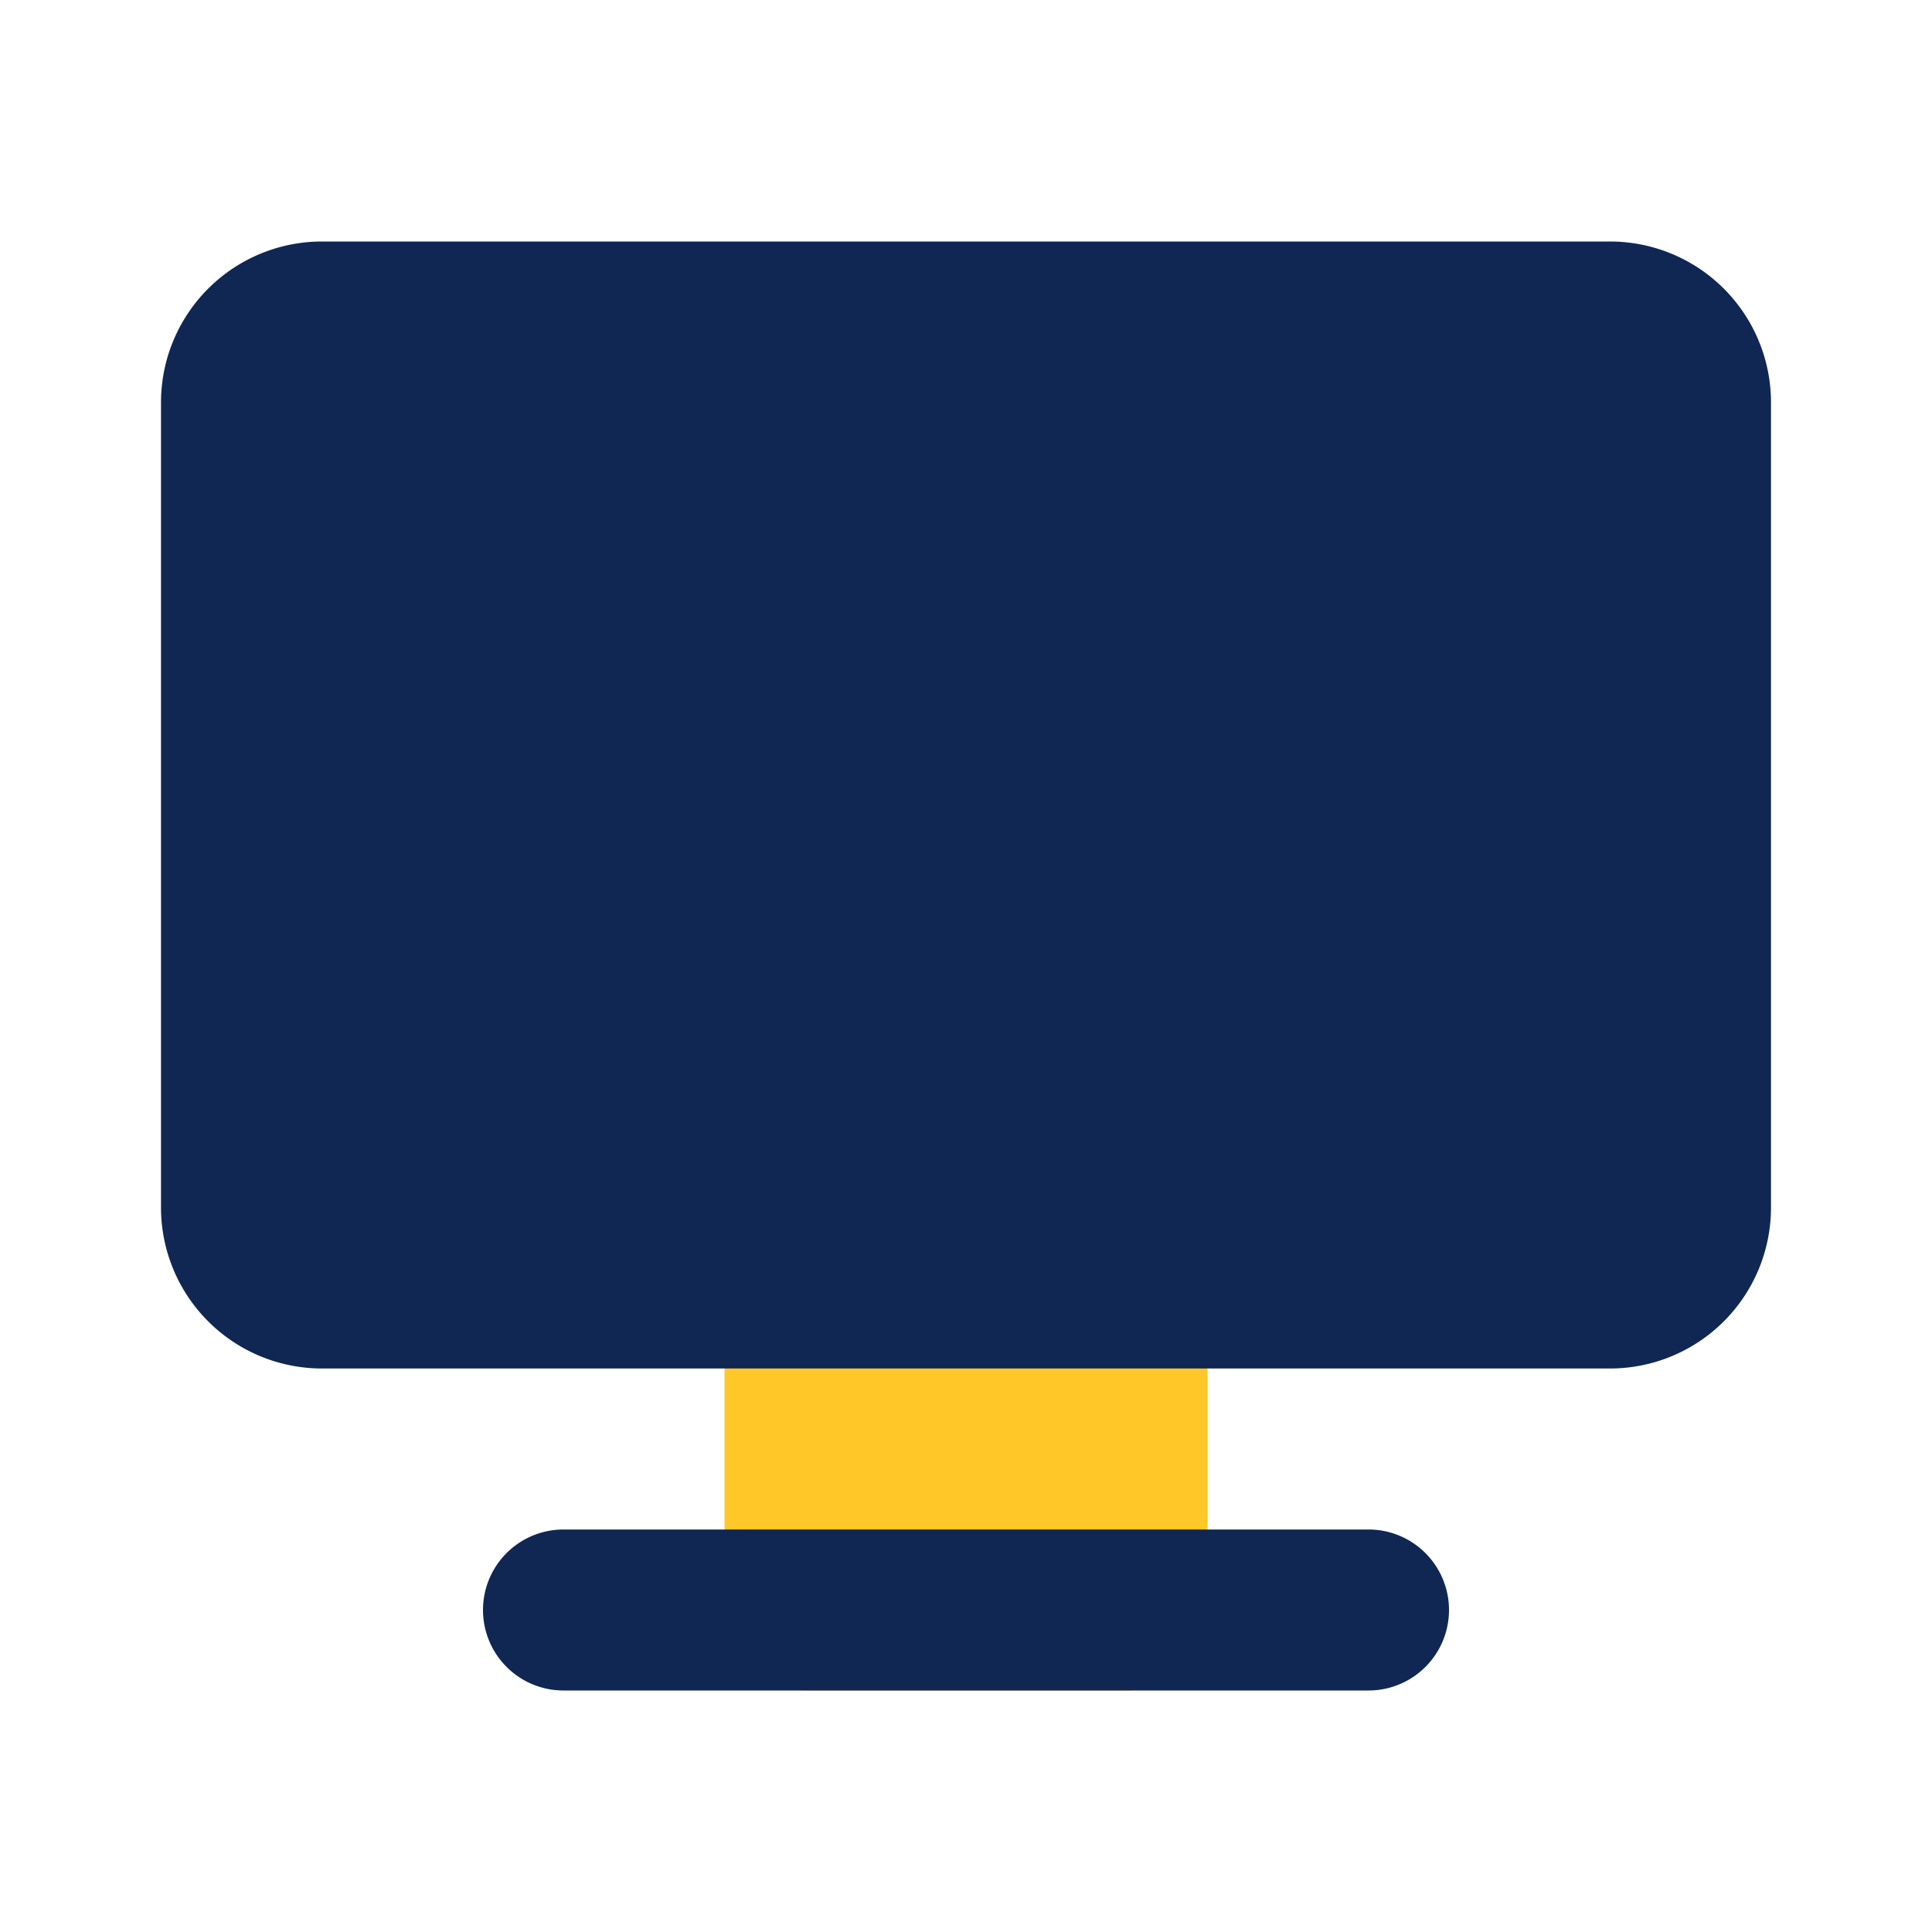
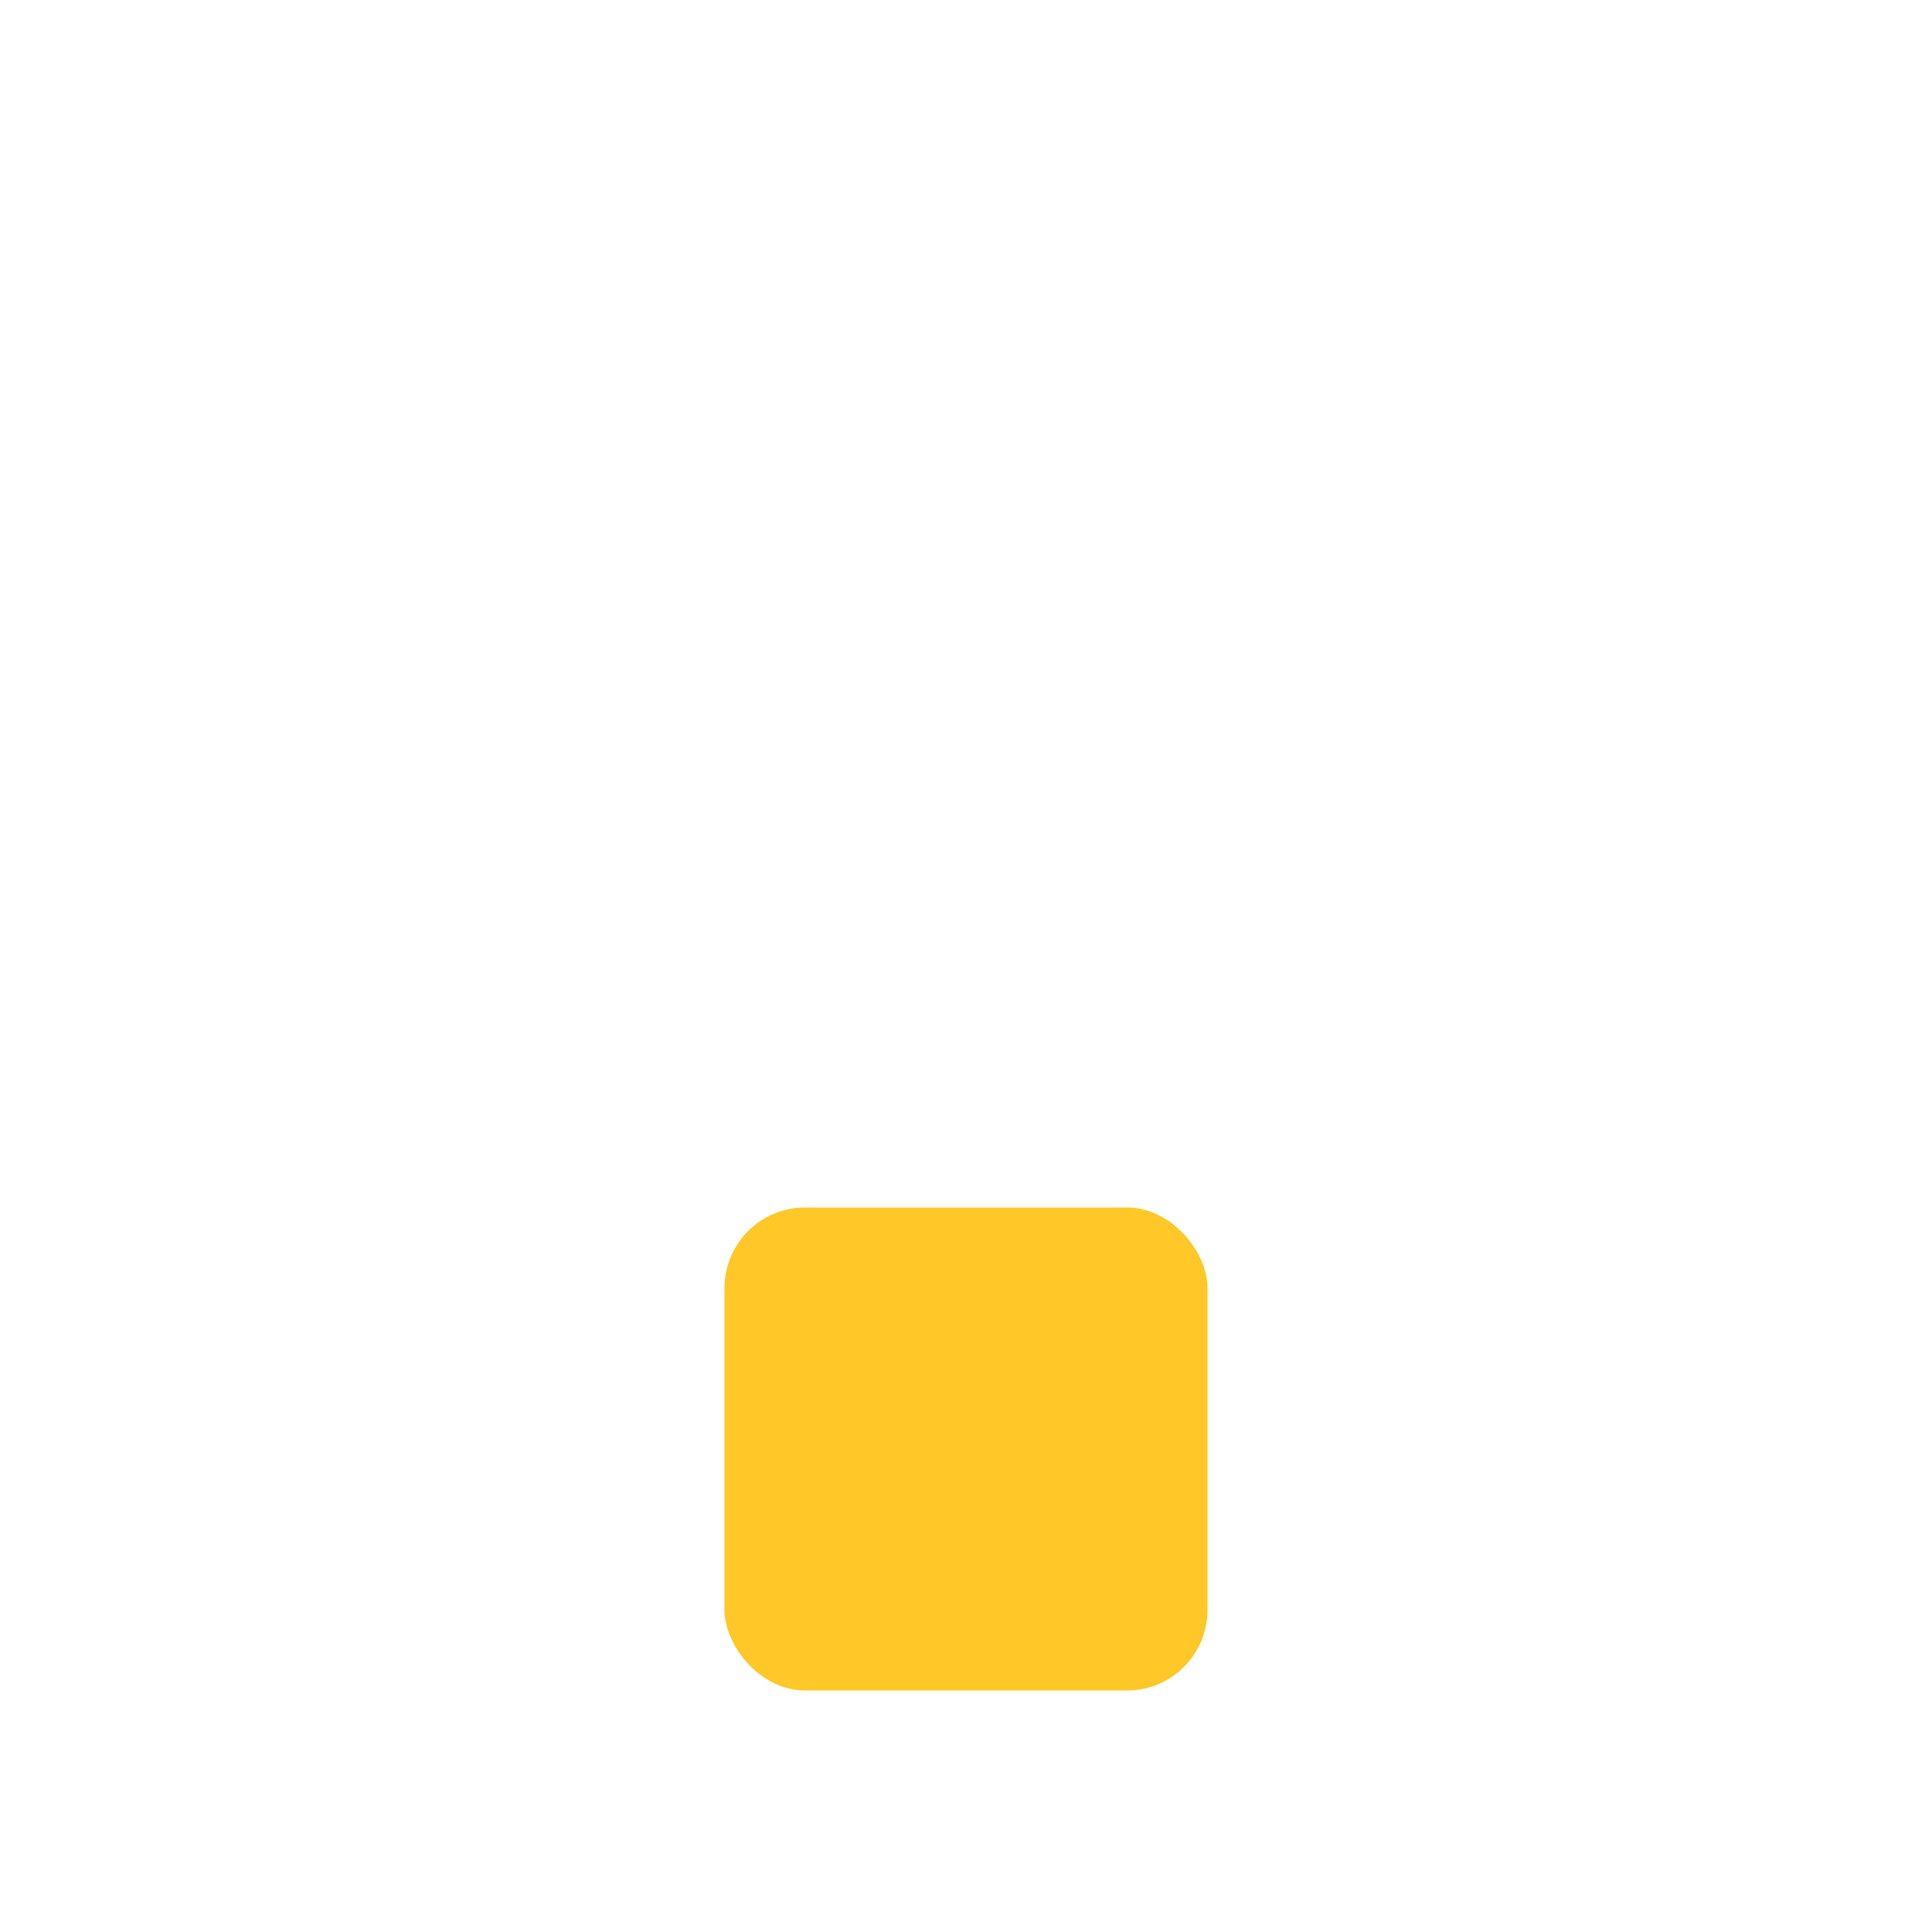
<svg xmlns="http://www.w3.org/2000/svg" fill="#000000" width="800px" height="800px" viewBox="0 0 24 24" id="flat-screen-tv" data-name="Flat Color" class="icon flat-color">
  <g id="SVGRepo_bgCarrier" stroke-width="0" />
  <g id="SVGRepo_iconCarrier">
    <rect id="secondary" x="9" y="15" width="6" height="6" rx="1" style="fill: #ffc727;" />
-     <path id="primary" d="M22,5V15a2,2,0,0,1-2,2H4a2,2,0,0,1-2-2V5A2,2,0,0,1,4,3H20A2,2,0,0,1,22,5ZM17,19H7a1,1,0,0,0,0,2H17a1,1,0,0,0,0-2Z" style="fill: #102754;" />
  </g>
</svg>